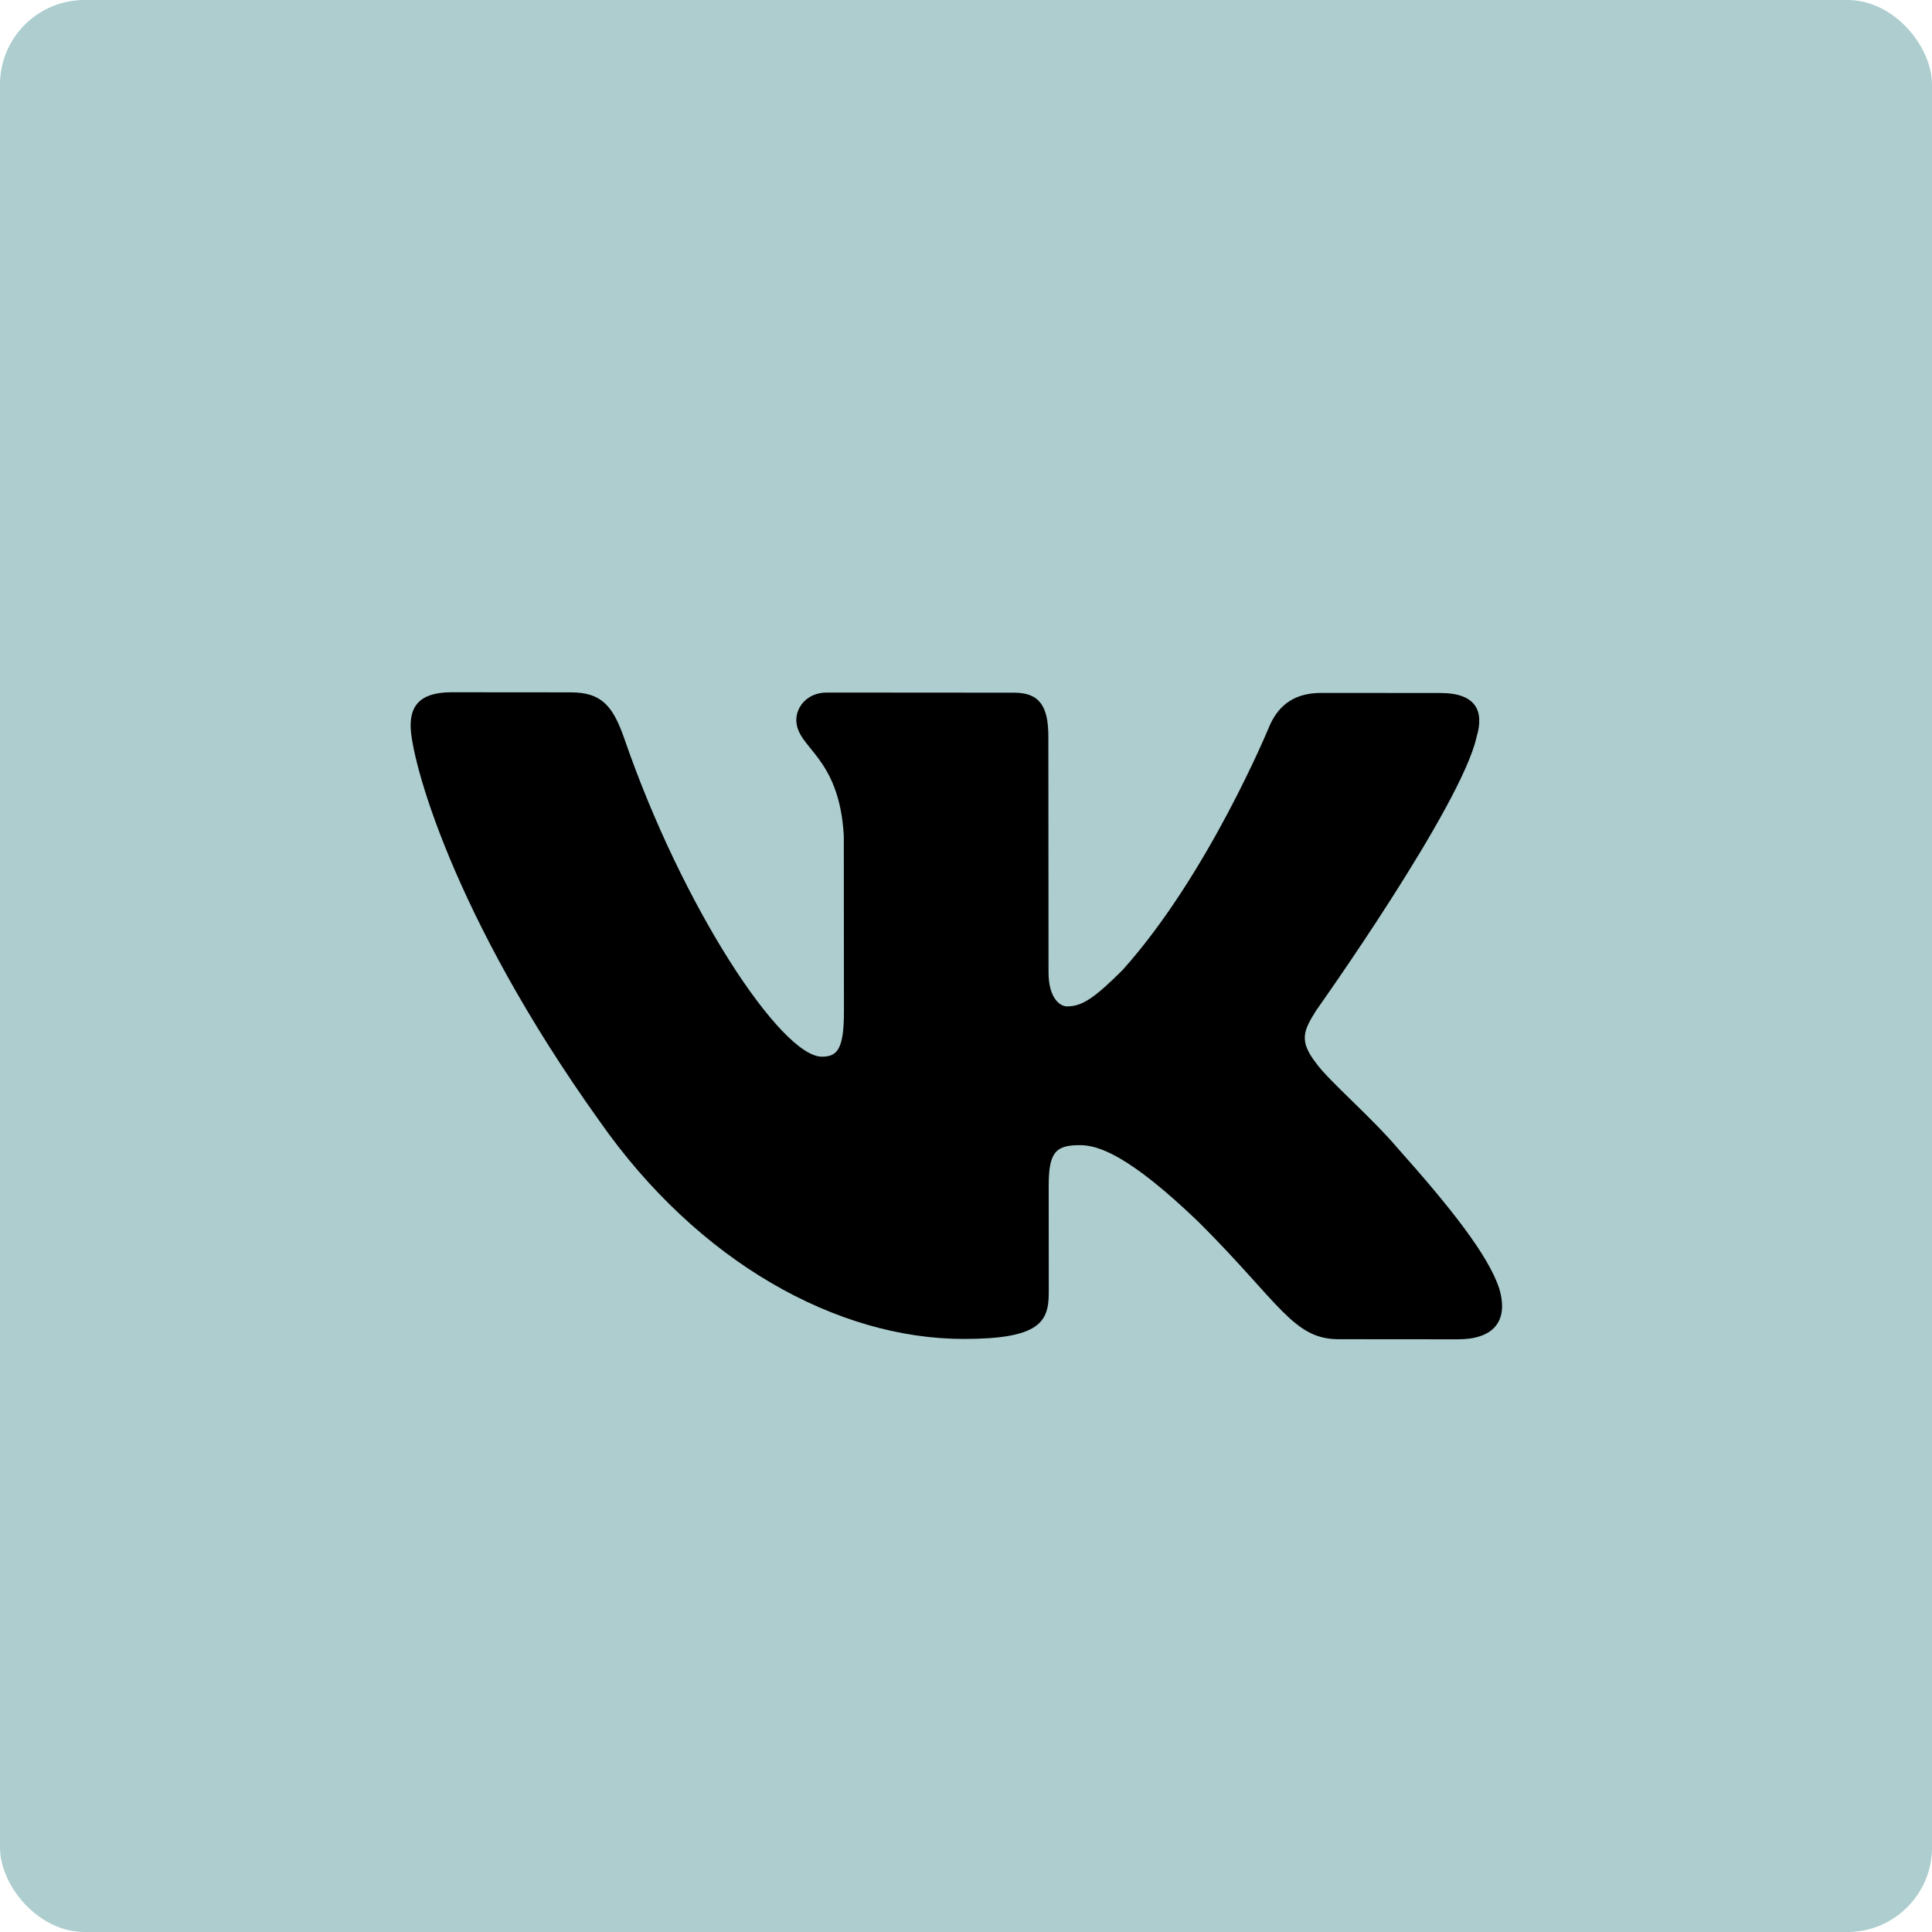
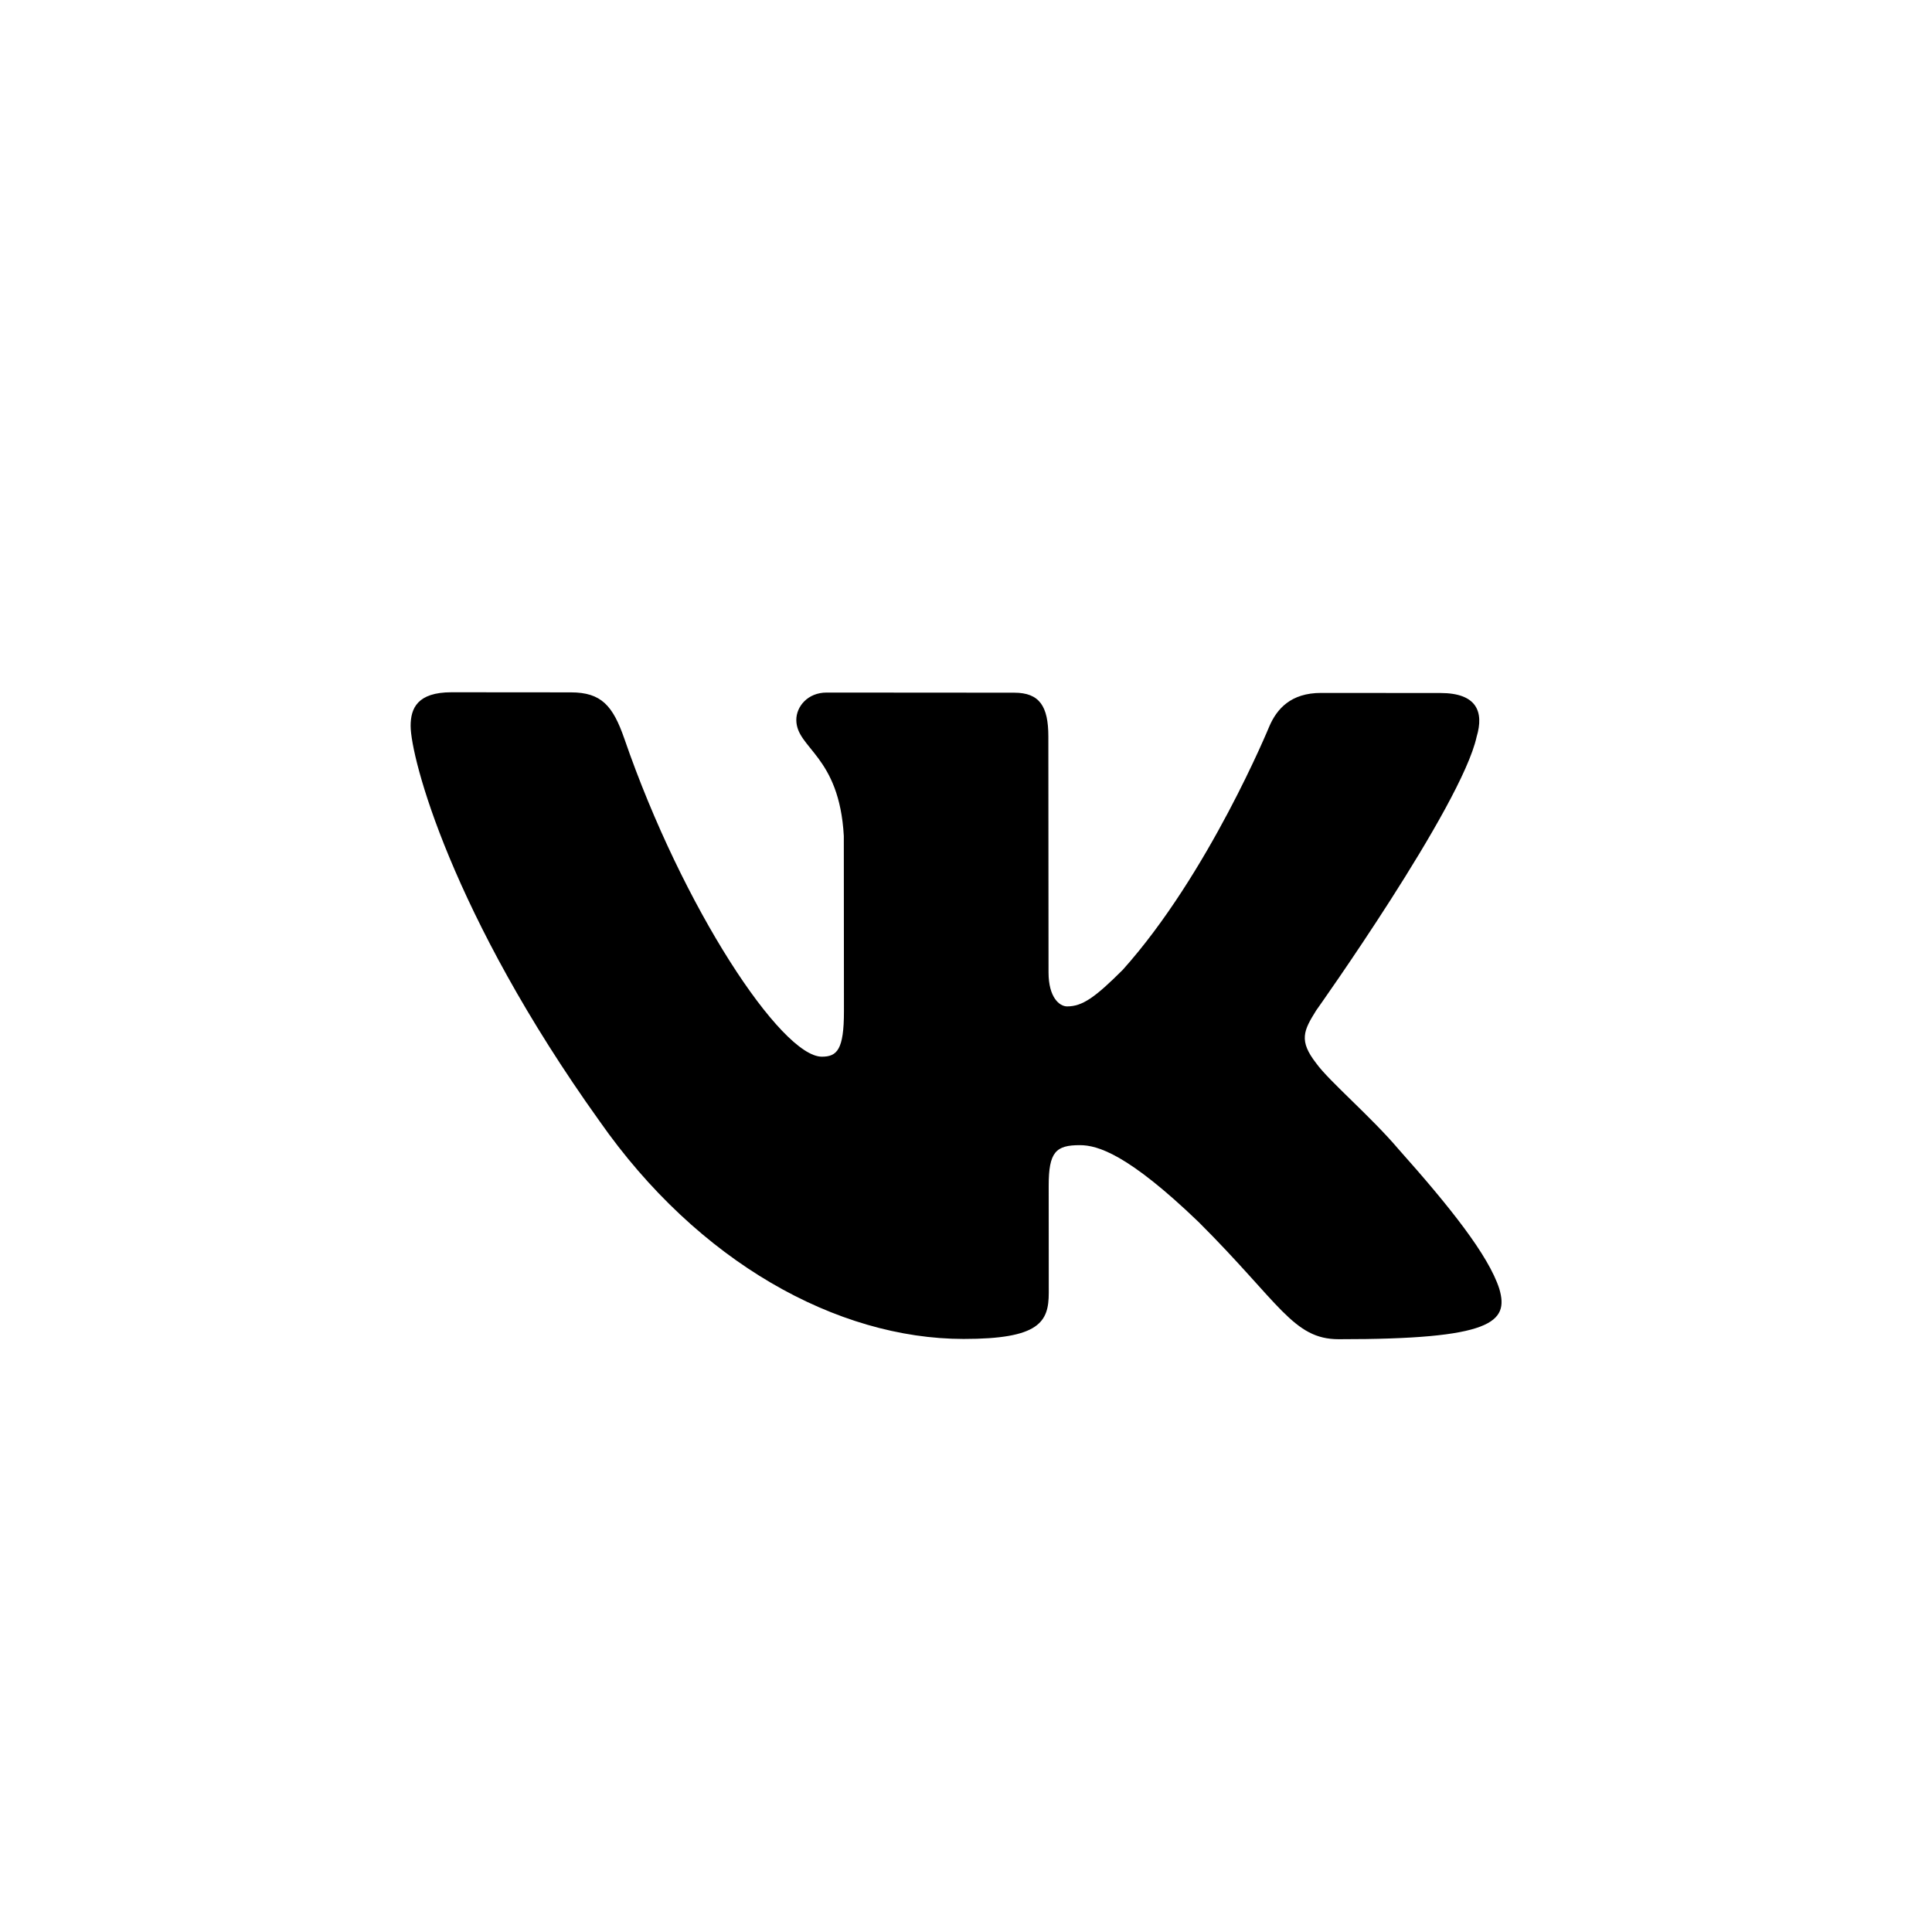
<svg xmlns="http://www.w3.org/2000/svg" width="160" height="160" viewBox="0 0 160 160" fill="none">
-   <rect width="160" height="160" rx="7" fill="#ADCDCF" />
-   <path fill-rule="evenodd" clip-rule="evenodd" d="M122.288 61.018C122.914 58.929 122.285 57.394 119.296 57.392L109.411 57.385C106.898 57.383 105.74 58.708 105.113 60.17C105.113 60.17 100.095 72.387 92.979 80.32C90.677 82.617 89.631 83.347 88.374 83.346C87.746 83.346 86.836 82.614 86.835 80.525L86.82 60.992C86.818 58.485 86.088 57.367 83.993 57.366L68.46 57.355C66.89 57.353 65.946 58.516 65.947 59.619C65.949 61.995 69.509 62.546 69.881 69.231L69.892 83.751C69.894 86.934 69.318 87.51 68.062 87.51C64.71 87.507 56.55 75.225 51.706 61.175C50.756 58.444 49.805 57.341 47.279 57.339L37.394 57.331C34.57 57.329 34.006 58.655 34.007 60.117C34.009 62.729 37.37 75.684 49.635 92.823C57.812 104.527 69.324 110.878 79.796 110.886C86.079 110.89 86.856 109.483 86.854 107.056L86.848 98.215C86.845 95.397 87.441 94.836 89.43 94.837C90.896 94.838 93.41 95.571 99.278 101.216C105.986 107.906 107.092 110.906 110.863 110.908L120.747 110.916C123.571 110.918 124.982 109.51 124.165 106.73C123.272 103.959 120.069 99.937 115.82 95.17C113.514 92.452 110.057 89.525 109.008 88.062C107.54 86.181 107.958 85.345 109.004 83.675C109.004 83.675 121.035 66.762 122.288 61.018Z" fill="black" />
+   <path fill-rule="evenodd" clip-rule="evenodd" d="M122.288 61.018C122.914 58.929 122.285 57.394 119.296 57.392L109.411 57.385C106.898 57.383 105.74 58.708 105.113 60.17C105.113 60.17 100.095 72.387 92.979 80.32C90.677 82.617 89.631 83.347 88.374 83.346C87.746 83.346 86.836 82.614 86.835 80.525L86.82 60.992C86.818 58.485 86.088 57.367 83.993 57.366L68.46 57.355C66.89 57.353 65.946 58.516 65.947 59.619C65.949 61.995 69.509 62.546 69.881 69.231L69.892 83.751C69.894 86.934 69.318 87.51 68.062 87.51C64.71 87.507 56.55 75.225 51.706 61.175C50.756 58.444 49.805 57.341 47.279 57.339L37.394 57.331C34.57 57.329 34.006 58.655 34.007 60.117C34.009 62.729 37.37 75.684 49.635 92.823C57.812 104.527 69.324 110.878 79.796 110.886C86.079 110.89 86.856 109.483 86.854 107.056L86.848 98.215C86.845 95.397 87.441 94.836 89.43 94.837C90.896 94.838 93.41 95.571 99.278 101.216C105.986 107.906 107.092 110.906 110.863 110.908C123.571 110.918 124.982 109.51 124.165 106.73C123.272 103.959 120.069 99.937 115.82 95.17C113.514 92.452 110.057 89.525 109.008 88.062C107.54 86.181 107.958 85.345 109.004 83.675C109.004 83.675 121.035 66.762 122.288 61.018Z" fill="black" />
</svg>